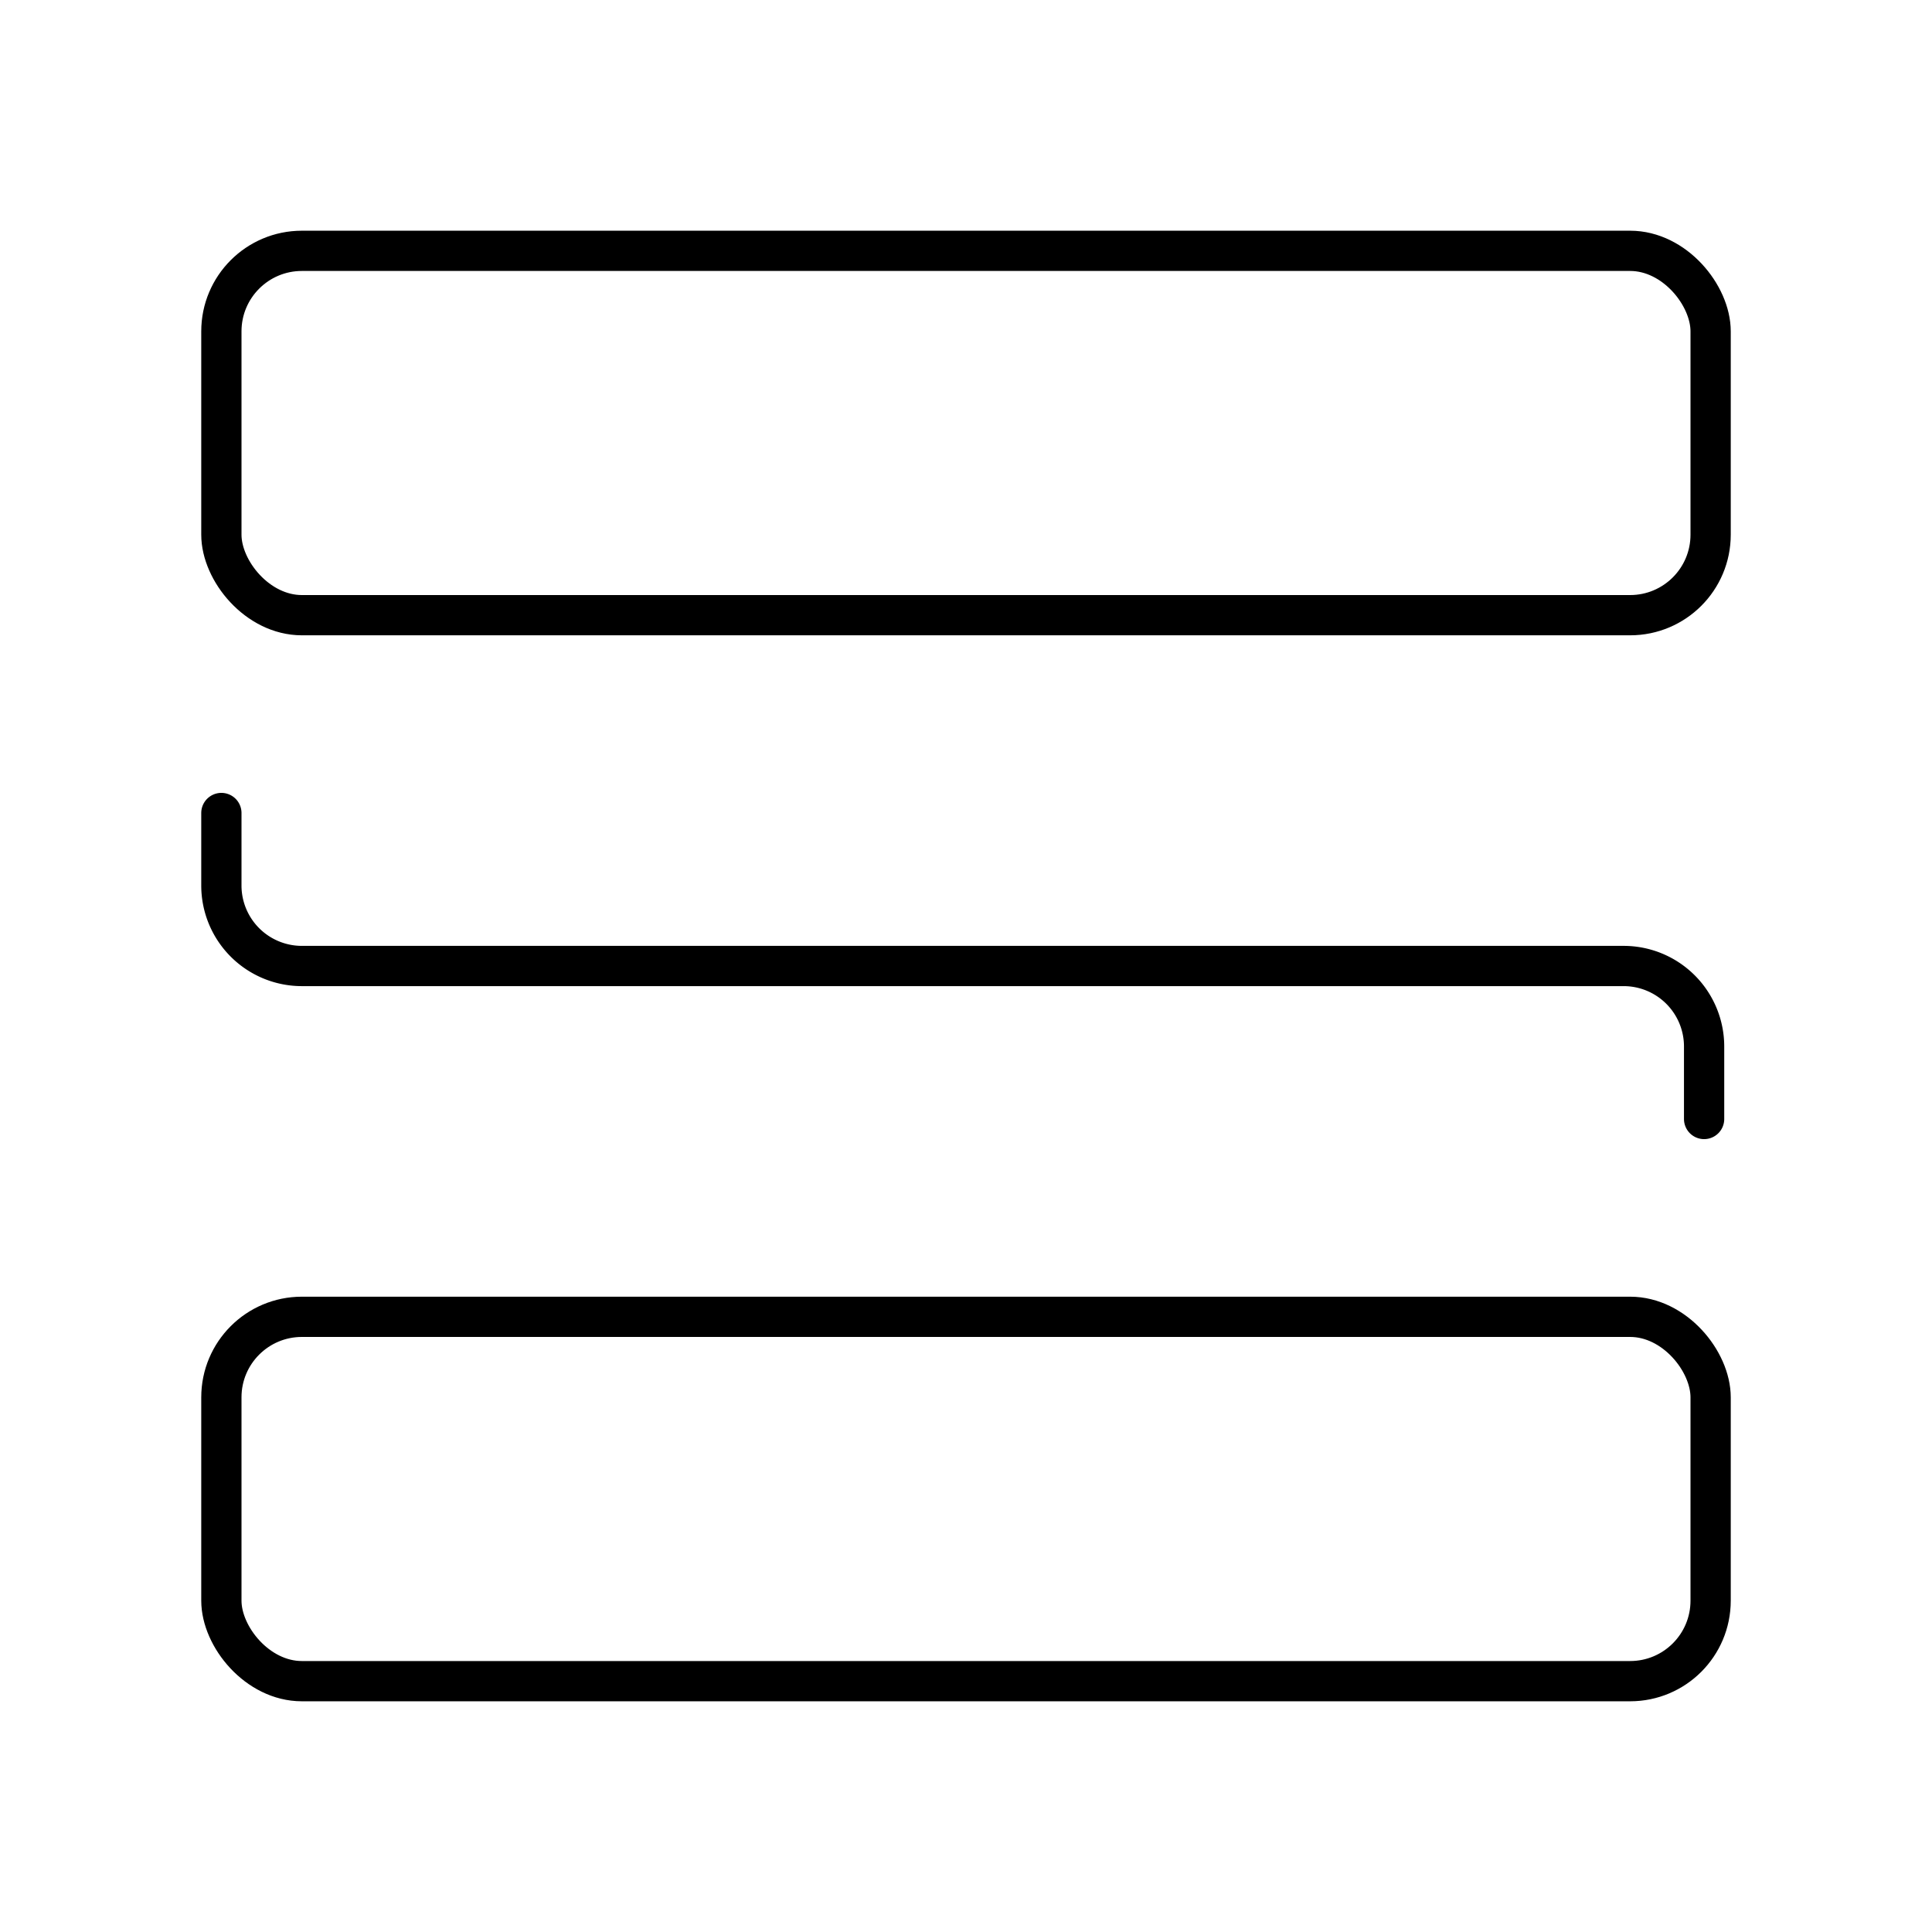
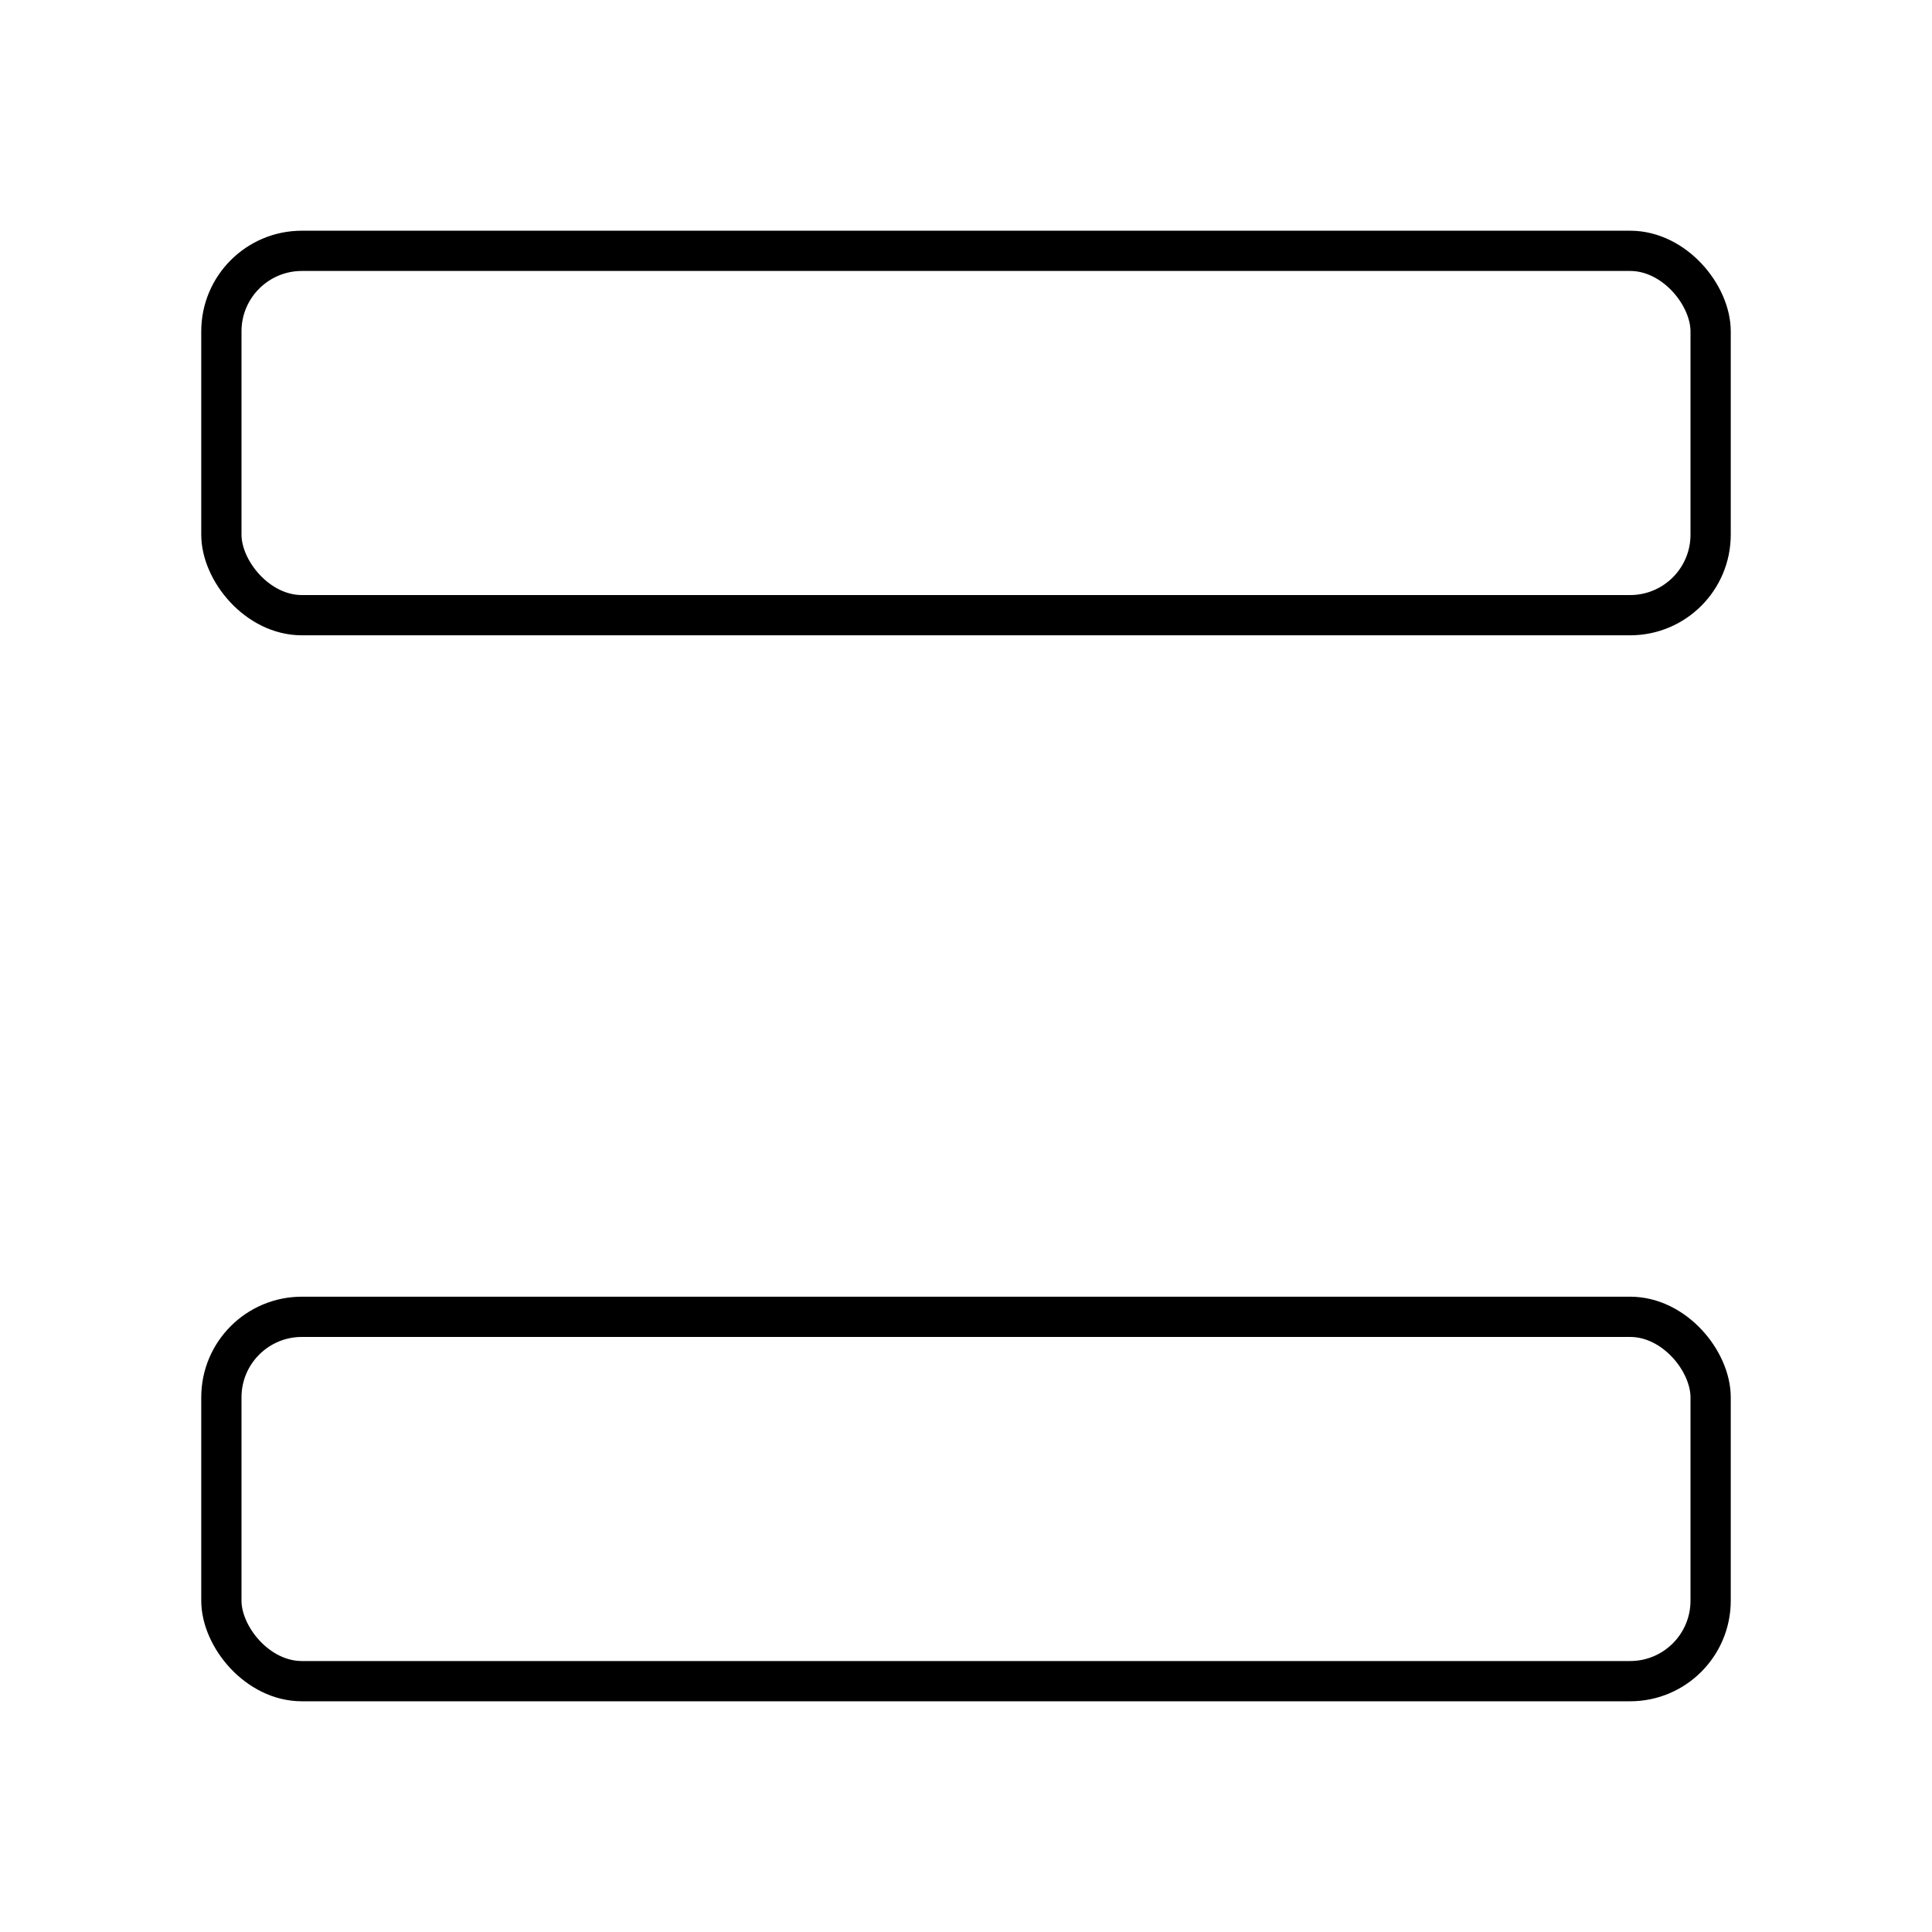
<svg xmlns="http://www.w3.org/2000/svg" width="800" height="800" viewBox="0 0 48 48">
  <g fill="none" stroke="currentColor" stroke-linecap="round" stroke-linejoin="round">
    <rect width="37" height="9.052" x="5.5" y="6.232" rx="2" ry="2" />
-     <path d="M42.338 27.801V26a2 2 0 0 0-2-2H7.5a2 2 0 0 1-2-2v-1.801" />
    <rect width="37" height="9.052" x="5.5" y="32.716" rx="2" ry="2" />
  </g>
</svg>